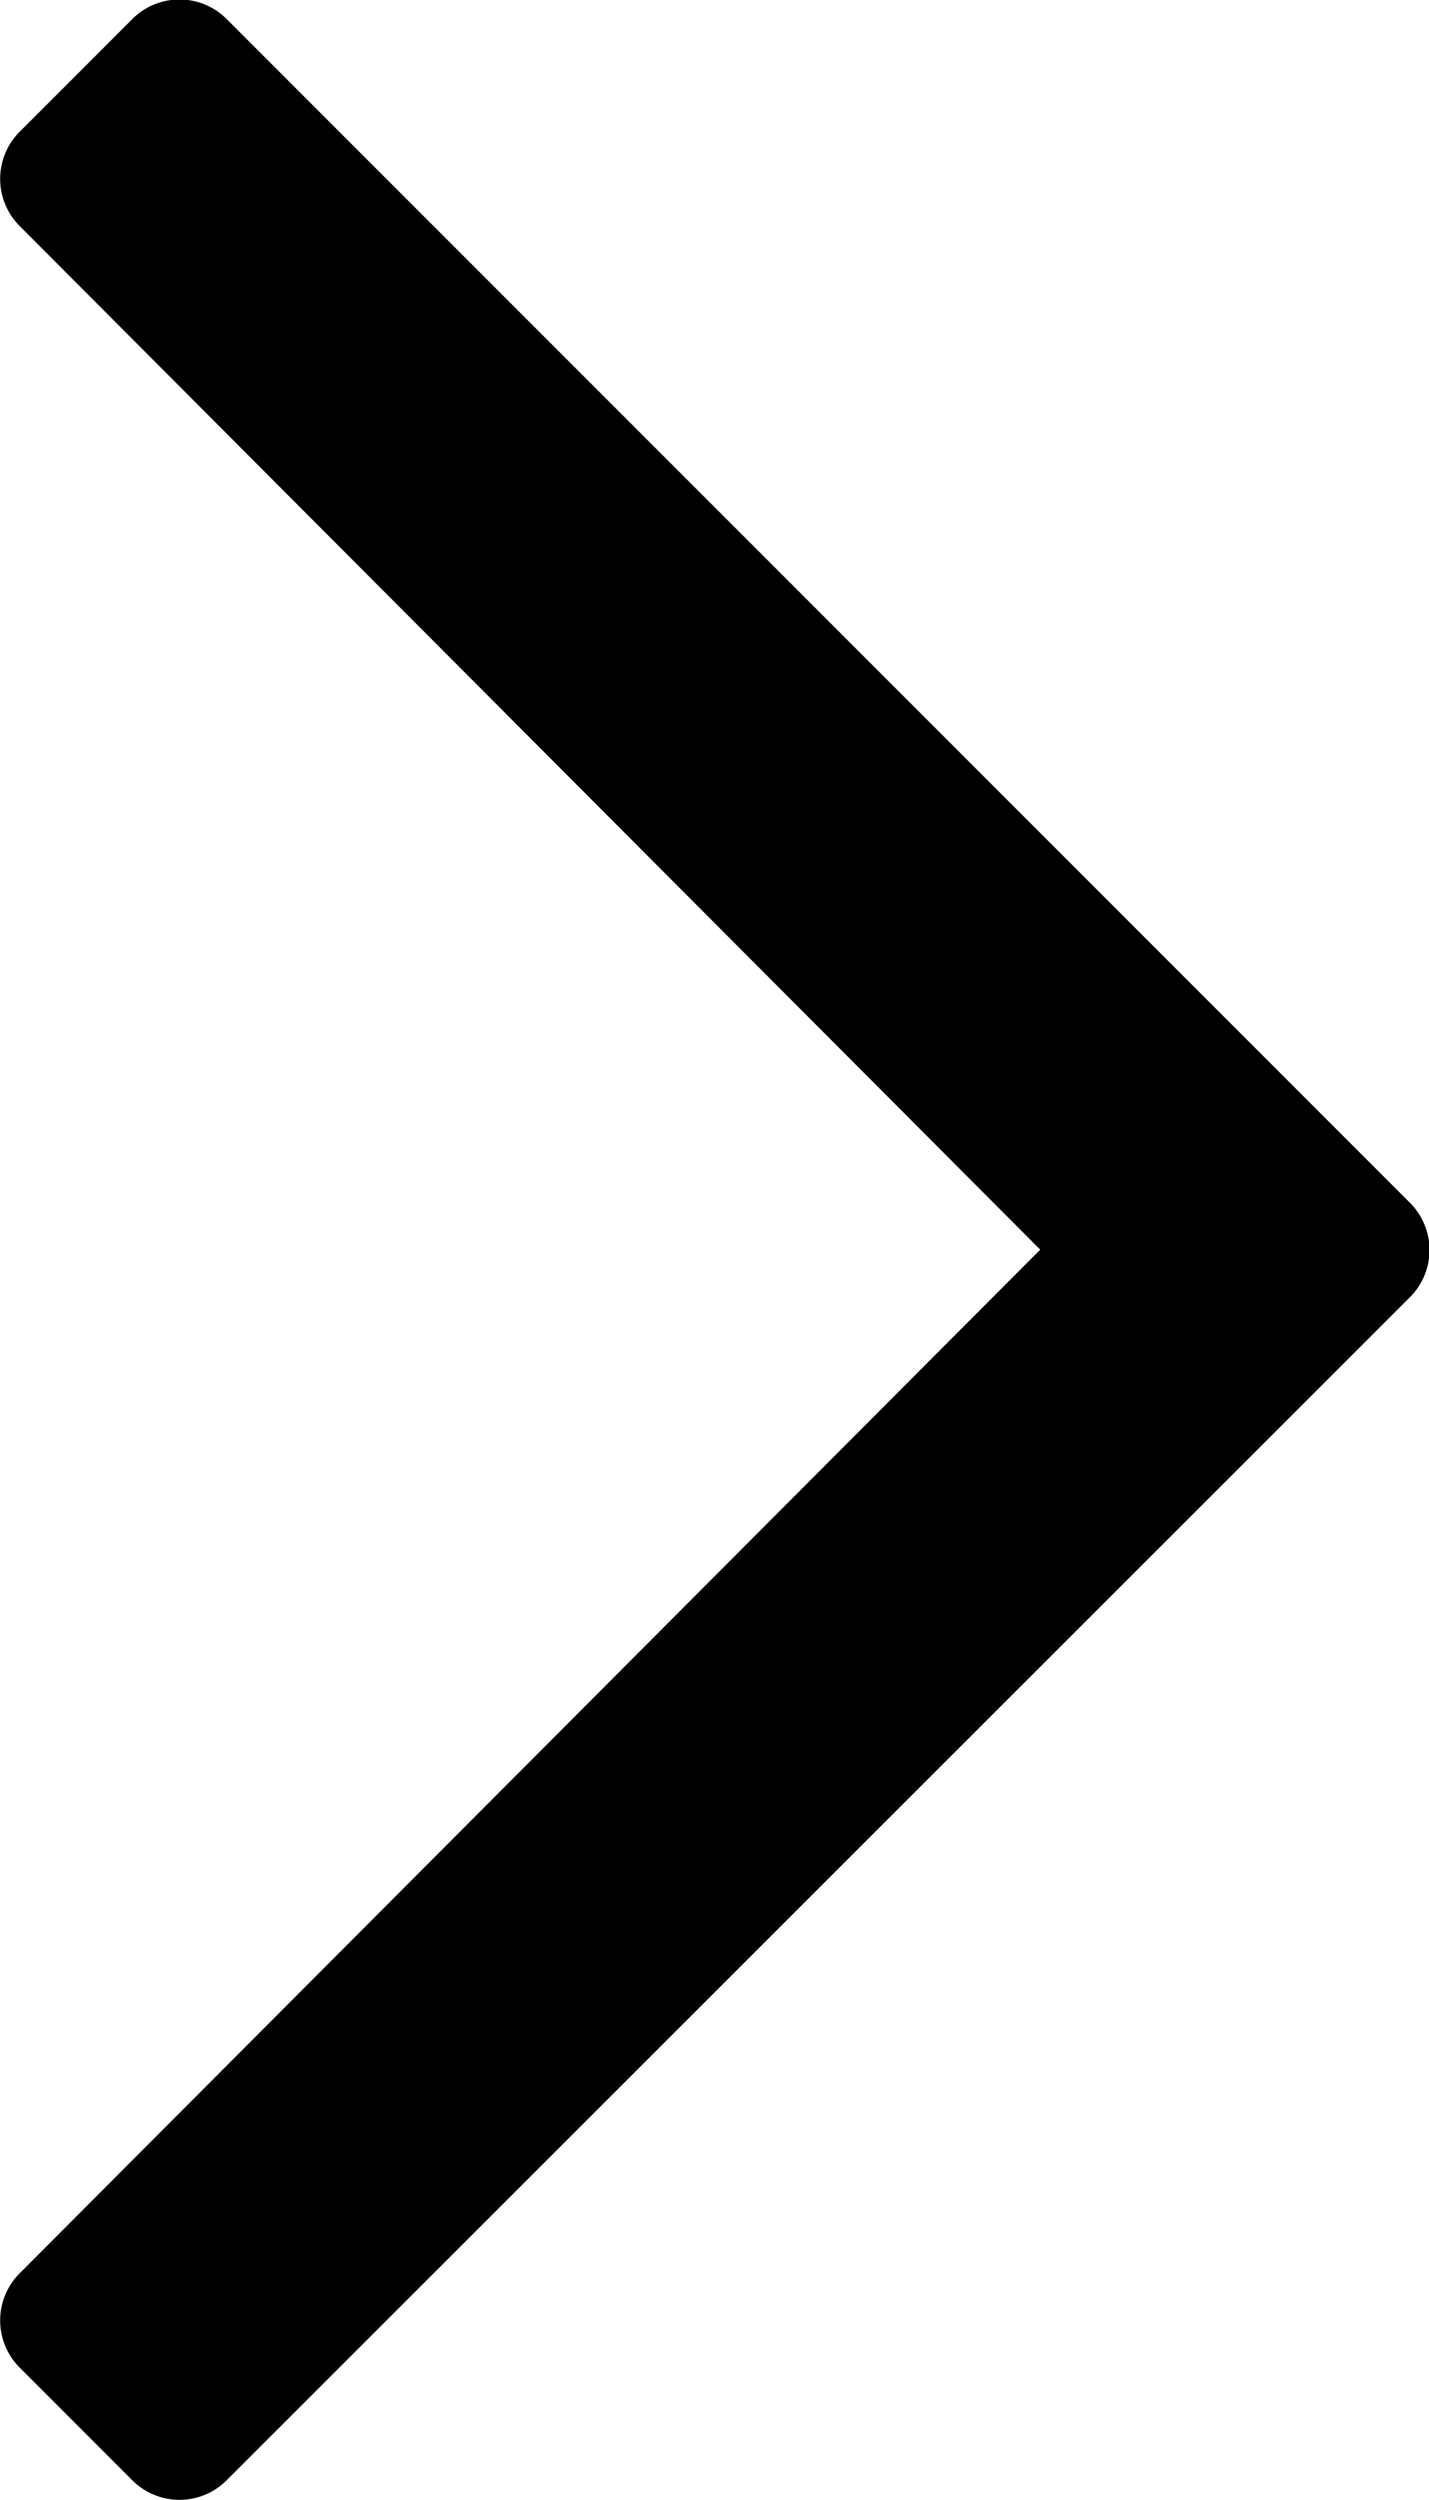
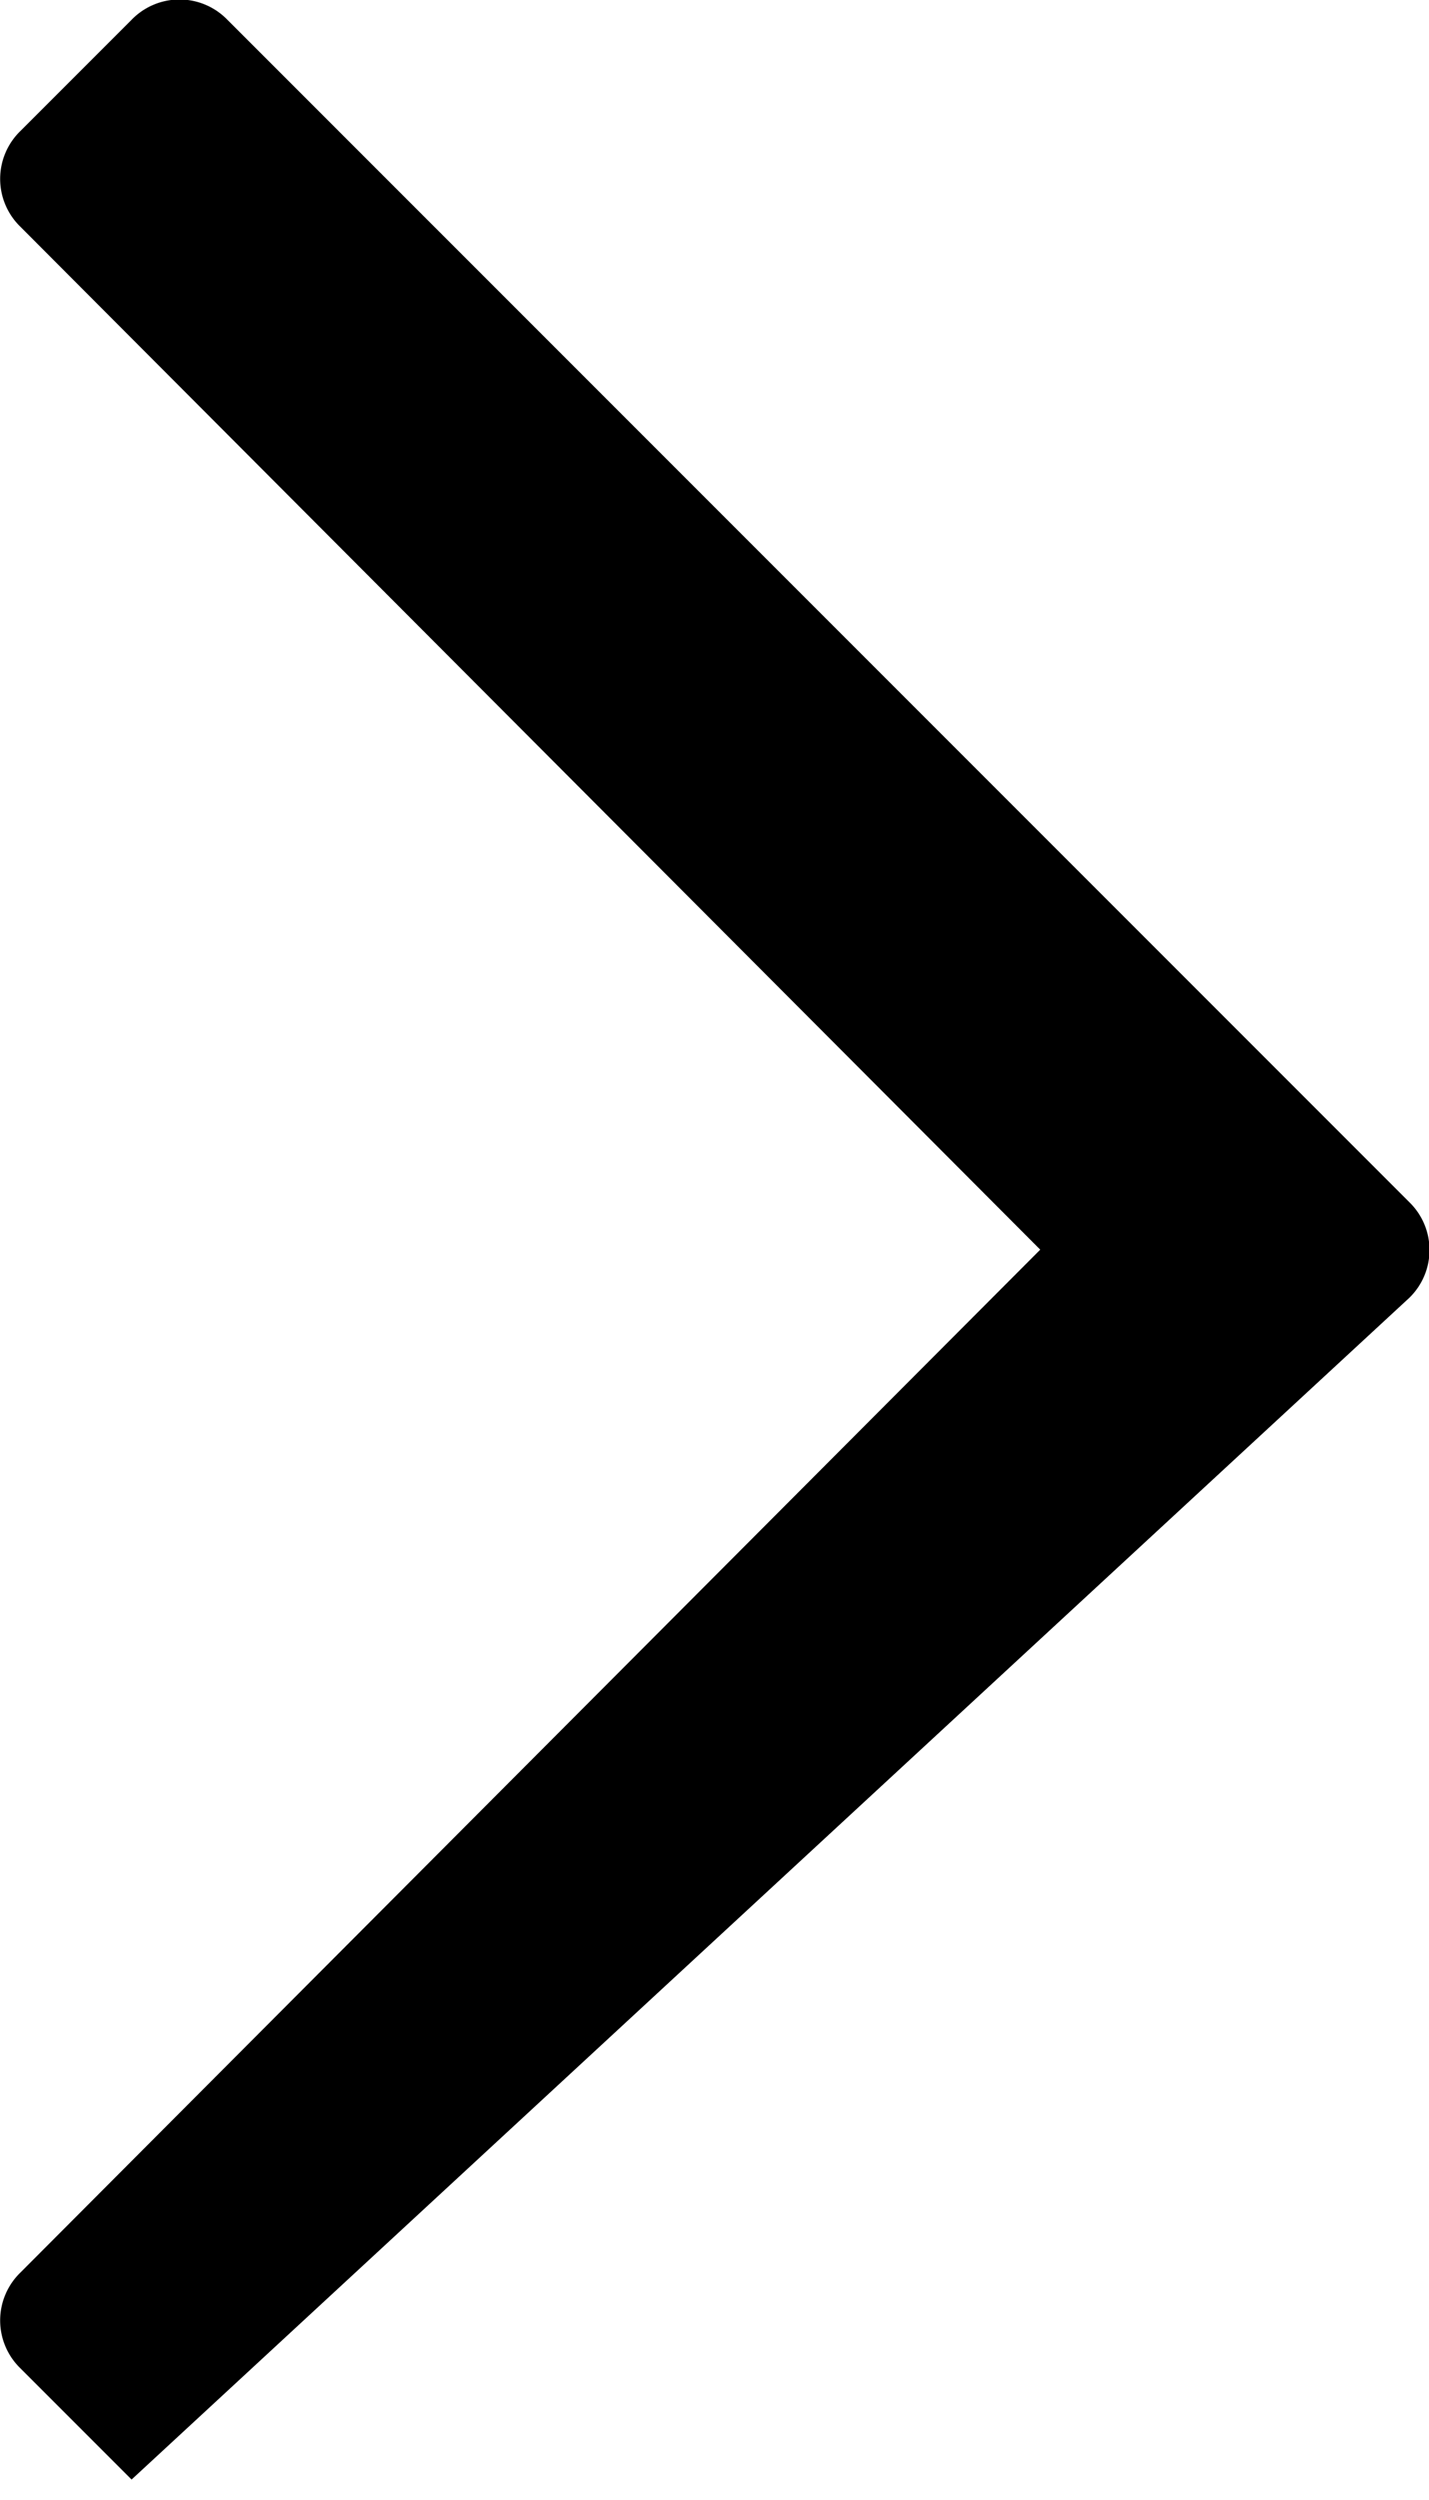
<svg xmlns="http://www.w3.org/2000/svg" width="6.429" height="11.244" viewBox="0 0 6.429 11.244">
-   <path id="icon-right-arrow" d="M-2.623-10.408l-.5.5a.3.3,0,0,0,0,.431l4.588,4.6-4.588,4.6a.3.3,0,0,0,0,.431l.5.5a.3.3,0,0,0,.431,0L3.125-4.66a.3.3,0,0,0,0-.431l-5.317-5.317A.3.3,0,0,0-2.623-10.408Z" transform="translate(3.215 10.497)" />
+   <path id="icon-right-arrow" d="M-2.623-10.408l-.5.5a.3.3,0,0,0,0,.431l4.588,4.6-4.588,4.6a.3.3,0,0,0,0,.431l.5.5L3.125-4.66a.3.3,0,0,0,0-.431l-5.317-5.317A.3.3,0,0,0-2.623-10.408Z" transform="translate(3.215 10.497)" />
</svg>